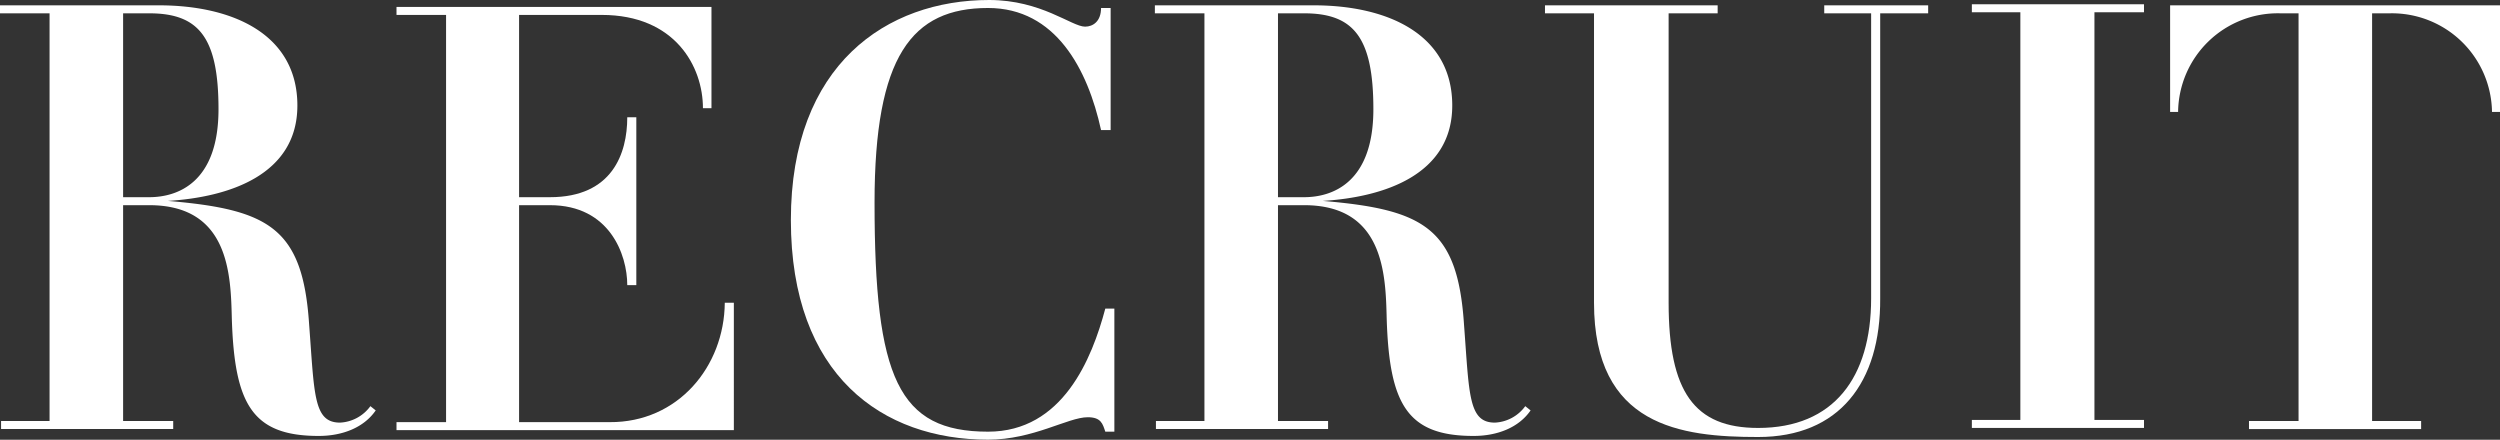
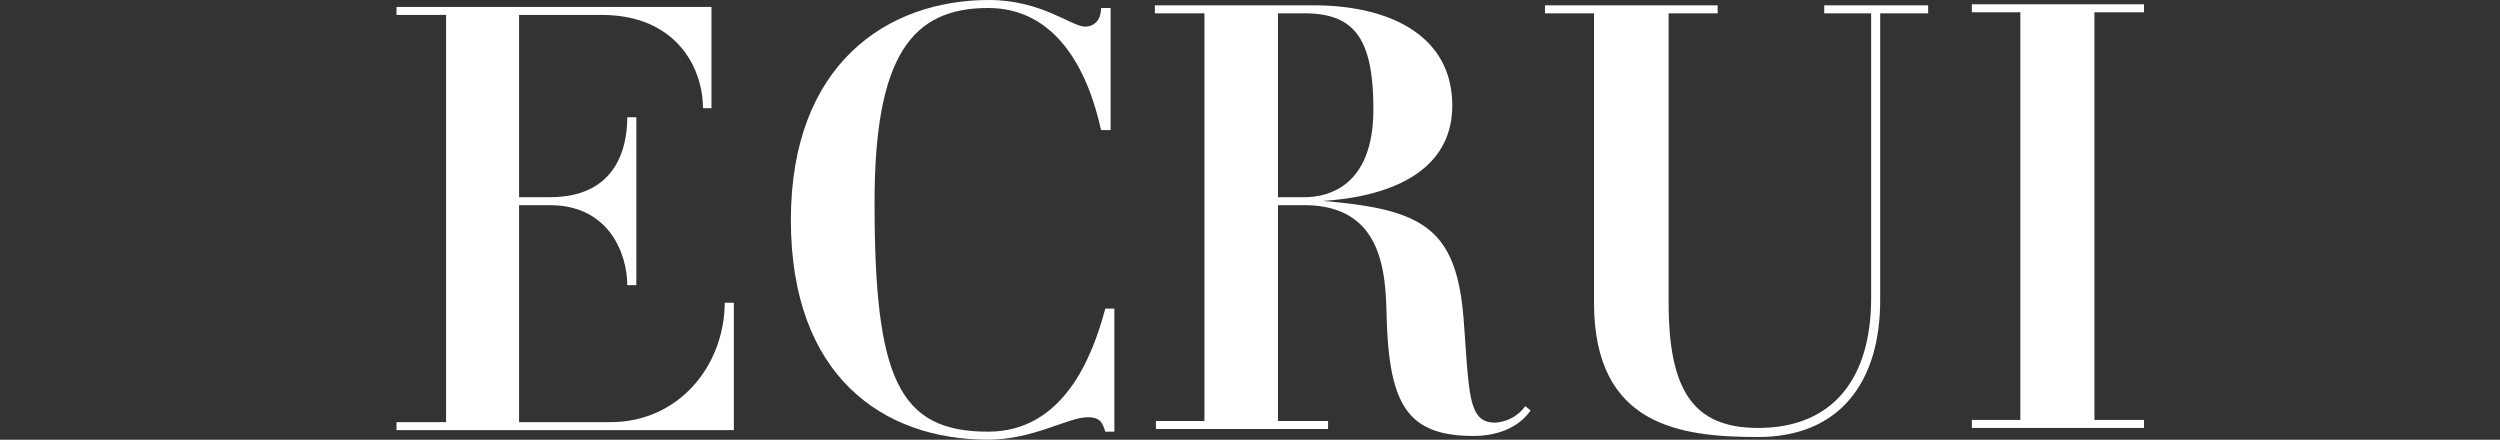
<svg xmlns="http://www.w3.org/2000/svg" viewBox="0 0 469.1 82.51">
  <rect x="0" y="0" width="469.1" height="82.51" fill="#333333" stroke="none" />
  <defs>
    <style>.cls-1{fill:#fff;}</style>
  </defs>
  <title>main__recruit--title</title>
  <g id="Layer_2" data-name="Layer 2">
    <g id="本文">
-       <path class="cls-1" d="M29.8,1c14,0,26,5.5,26,18.8,0,13-12.8,17.2-24.3,17.9,19,1.6,25.3,5.1,26.5,23.1,1,13.21.8,18.5,5.8,18.5a7.48,7.48,0,0,0,5.7-3.09l1,.8c-2.2,3.2-6.2,4.79-10.7,4.79-12.5,0-15.8-6-16.3-22C43.3,51.5,43,38.5,28,38.5H23.1V79h9.4v1.5H.2V79H9.3V2.5H0V1ZM23.1,2.5V37H28c5.3,0,13-2.7,13-16.5,0-13.5-3.7-18-13-18Z" />
      <path class="cls-1" d="M137.7,80.71H74.4v-1.5h9.3V2.8H74.4V1.3h59.1v19h-1.6c0-7.8-5.2-17.5-19-17.5H97.4V37h5.8c11.7,0,14.5-8.2,14.5-15h1.7V53.5h-1.7c0-5.7-3.3-15-14.5-15H97.4V79.21h17c12.8.09,21.5-10.41,21.6-22.41h1.7Z" />
      <path class="cls-1" d="M207.4,57.9h1.7V81h-1.7c-.5-1.5-.8-2.71-3.3-2.71-3.7,0-10.2,4.21-18.7,4.21-19.8,0-37-12-37-41.21S166.4,0,185.6,0c9.8,0,15.5,5,18,5,1.5,0,3-1,3-3.5h1.8V24.4h-1.8C204.1,13,198.1,1.5,185.4,1.5c-14.3,0-21.3,9-21.3,36.5,0,33,4.5,43,21.3,43C199.4,81,204.9,67.3,207.4,57.9Z" />
      <path class="cls-1" d="M246.5,1c14,0,26,5.5,26,18.8,0,13-12.8,17.2-24.3,17.9,19,1.6,25.3,5.1,26.5,23.1,1,13.21.8,18.5,5.8,18.5a7.48,7.48,0,0,0,5.7-3.09l1,.8c-2.2,3.2-6.2,4.79-10.7,4.79-12.5,0-15.8-6-16.3-22-.2-8.3-.5-21.3-15.5-21.3h-4.9V79h9.4v1.5H216.9V79H226V2.5h-9.3V1Zm-6.7,1.5V37h4.9c5.3,0,13-2.7,13-16.5,0-13.5-3.7-18-13-18Z" />
      <path class="cls-1" d="M361.8,2.5h-9V56c.1,15.8-7.7,26-22.9,26-14.5,0-30.8-2-30.8-25.21V2.5h-9.2V1h32.4V2.5h-9.2V56.8c0,16.71,4.8,23.5,16.8,23.5,14.2,0,21.2-9.5,21.2-24.3V2.5h-8.8V1h19.5Z" />
      <path class="cls-1" d="M370,80.3V78.8h9.1V2.3H370V.8h32.3V2.3H393V78.8h9.3v1.5Z" />
-       <path class="cls-1" d="M454.3,80.51H422V79h9.3V2.5h-3.4A18.72,18.72,0,0,0,408.7,21h-1.5V1h61.9V21h-1.5A18.78,18.78,0,0,0,448.4,2.5h-3.3V79h9.2Z" />
    </g>
  </g>
</svg>